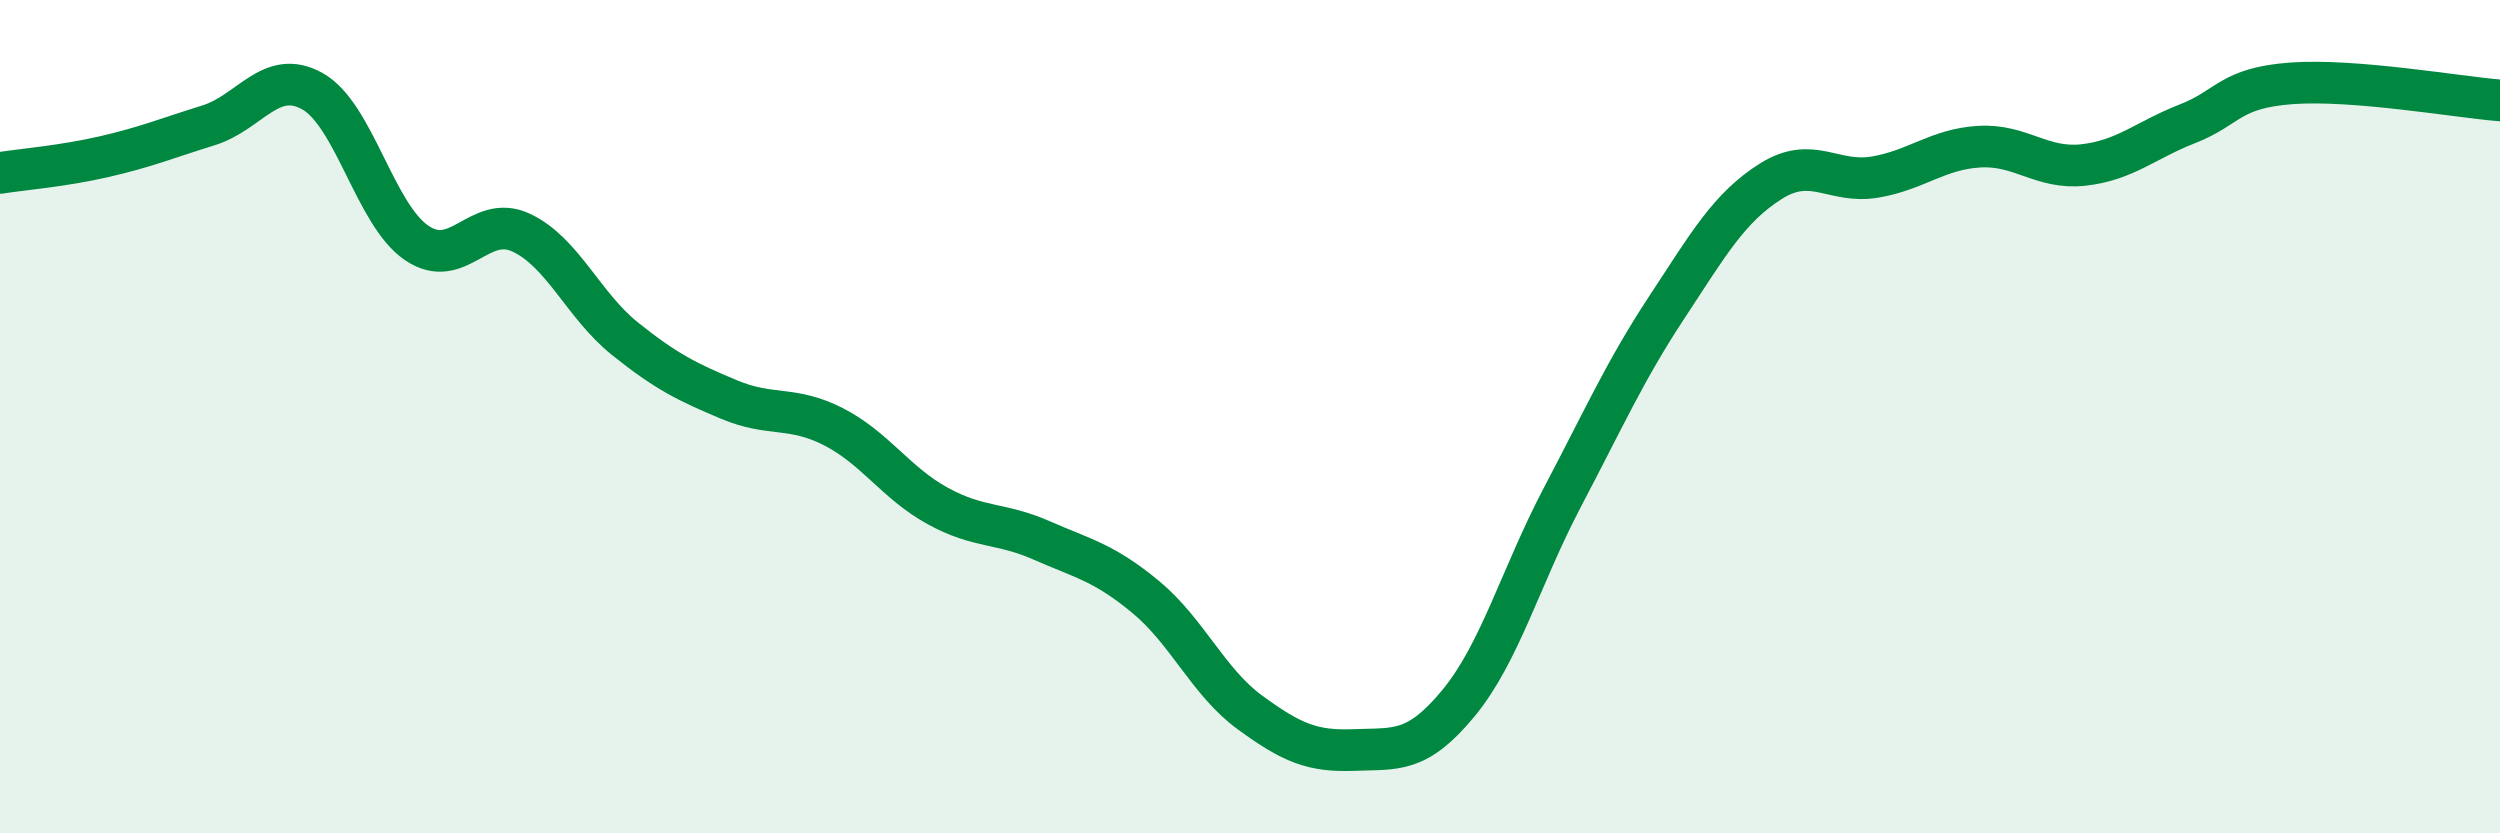
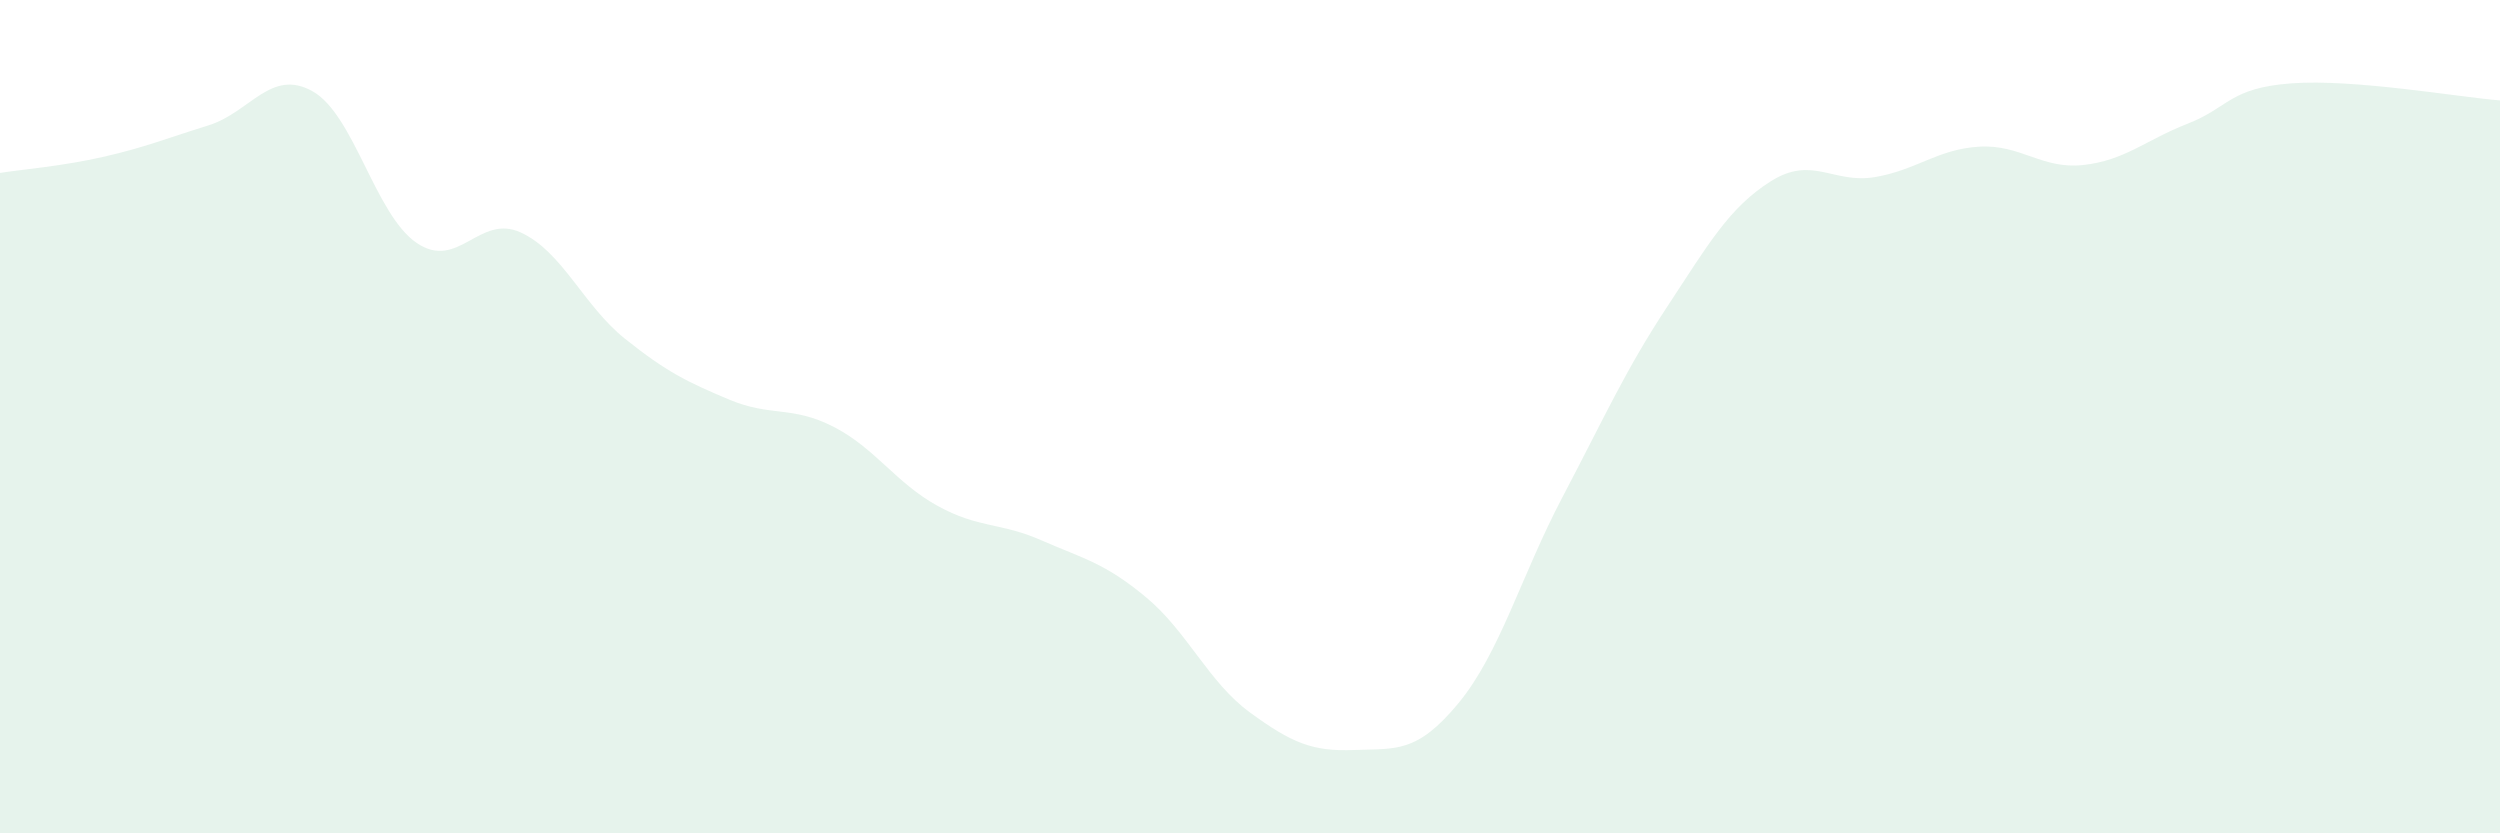
<svg xmlns="http://www.w3.org/2000/svg" width="60" height="20" viewBox="0 0 60 20">
  <path d="M 0,4.15 C 0.5,4.07 1.5,3.99 2.5,3.76 C 3.5,3.53 4,3.32 5,3.01 C 6,2.7 6.5,1.63 7.5,2.19 C 8.5,2.75 9,5.15 10,5.83 C 11,6.51 11.5,5.12 12.5,5.58 C 13.5,6.04 14,7.33 15,8.13 C 16,8.93 16.5,9.17 17.5,9.59 C 18.5,10.01 19,9.73 20,10.24 C 21,10.75 21.5,11.59 22.5,12.14 C 23.5,12.69 24,12.53 25,12.97 C 26,13.41 26.5,13.5 27.5,14.33 C 28.5,15.16 29,16.37 30,17.1 C 31,17.83 31.5,18.04 32.5,18 C 33.5,17.96 34,18.09 35,16.88 C 36,15.67 36.5,13.83 37.5,11.93 C 38.5,10.03 39,8.9 40,7.38 C 41,5.86 41.5,4.98 42.5,4.35 C 43.5,3.72 44,4.42 45,4.25 C 46,4.08 46.5,3.58 47.5,3.52 C 48.5,3.46 49,4.07 50,3.96 C 51,3.85 51.5,3.36 52.5,2.97 C 53.5,2.58 53.5,2.11 55,2 C 56.5,1.89 59,2.33 60,2.41L60 20L0 20Z" fill="#008740" opacity="0.1" stroke-linecap="round" stroke-linejoin="round" />
-   <path d="M 0,4.15 C 0.5,4.07 1.5,3.99 2.5,3.76 C 3.5,3.53 4,3.32 5,3.01 C 6,2.7 6.5,1.63 7.5,2.19 C 8.5,2.75 9,5.15 10,5.83 C 11,6.51 11.5,5.12 12.5,5.58 C 13.5,6.04 14,7.33 15,8.13 C 16,8.93 16.5,9.17 17.5,9.59 C 18.5,10.01 19,9.73 20,10.24 C 21,10.75 21.5,11.59 22.5,12.14 C 23.5,12.69 24,12.53 25,12.97 C 26,13.41 26.5,13.5 27.5,14.33 C 28.5,15.16 29,16.37 30,17.1 C 31,17.83 31.5,18.04 32.5,18 C 33.5,17.96 34,18.09 35,16.88 C 36,15.67 36.5,13.83 37.5,11.93 C 38.5,10.03 39,8.9 40,7.38 C 41,5.86 41.5,4.98 42.5,4.35 C 43.5,3.72 44,4.42 45,4.25 C 46,4.08 46.5,3.58 47.5,3.52 C 48.5,3.46 49,4.07 50,3.96 C 51,3.85 51.5,3.36 52.5,2.97 C 53.5,2.58 53.5,2.11 55,2 C 56.5,1.89 59,2.33 60,2.41" stroke="#008740" stroke-width="1" fill="none" stroke-linecap="round" stroke-linejoin="round" />
</svg>